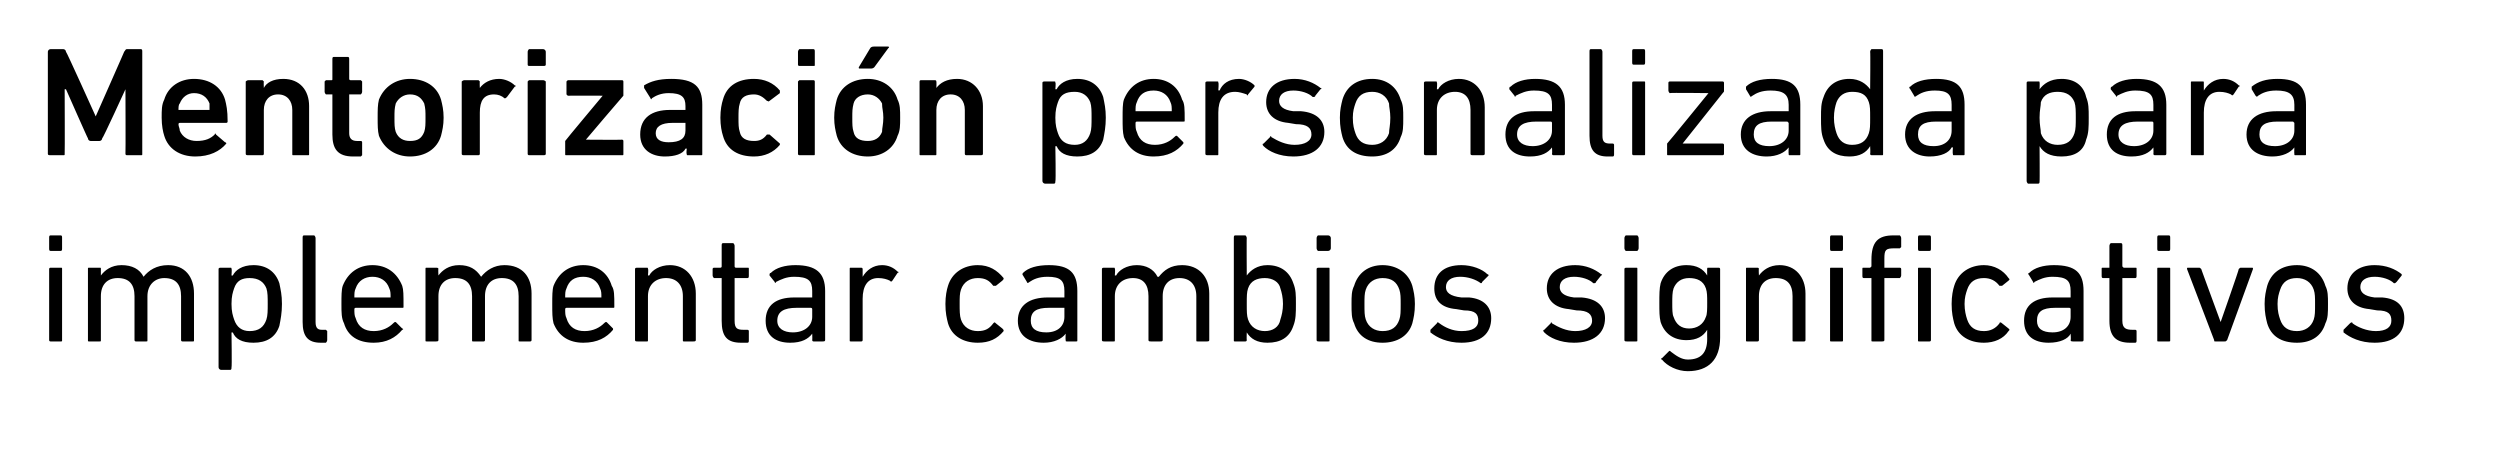
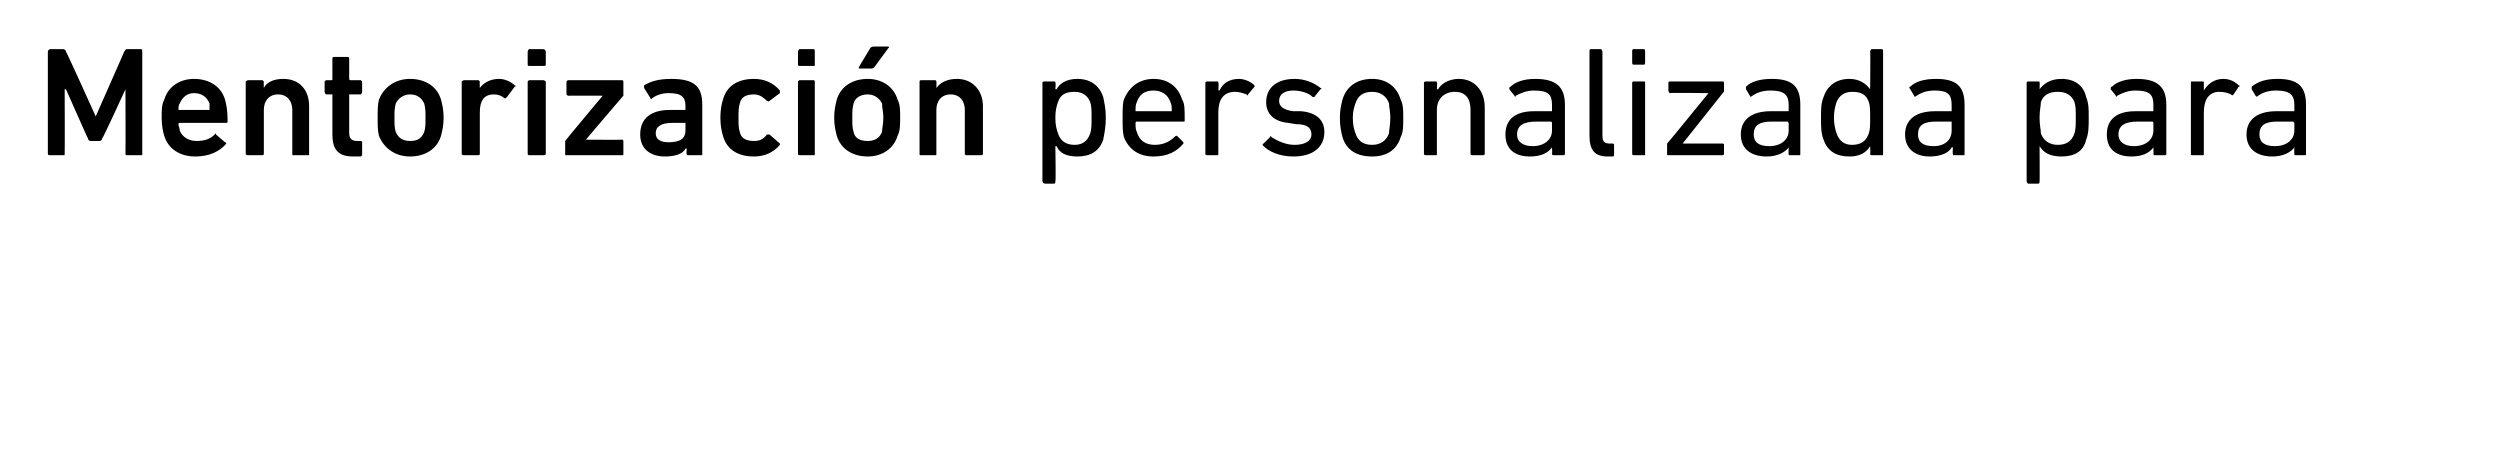
<svg xmlns="http://www.w3.org/2000/svg" version="1.1" width="193.3px" height="35px" viewBox="0 -3 193.3 35" style="top:-3px">
  <desc>Mentorizaci n personalizada para implementar cambios significativos</desc>
  <defs />
  <g id="Polygon80099">
-     <path d="M 3.9 16.4 C 3.8 16.4 3.8 16.3 3.8 16.2 C 3.8 16.2 3.8 15.4 3.8 15.4 C 3.8 15.3 3.8 15.2 3.9 15.2 C 3.9 15.2 4.7 15.2 4.7 15.2 C 4.8 15.2 4.8 15.3 4.8 15.4 C 4.8 15.4 4.8 16.2 4.8 16.2 C 4.8 16.3 4.8 16.4 4.7 16.4 C 4.7 16.4 3.9 16.4 3.9 16.4 Z M 3.9 23.4 C 3.9 23.4 3.8 23.4 3.8 23.3 C 3.8 23.3 3.8 17.8 3.8 17.8 C 3.8 17.7 3.9 17.7 3.9 17.7 C 3.9 17.7 4.7 17.7 4.7 17.7 C 4.8 17.7 4.8 17.7 4.8 17.8 C 4.8 17.8 4.8 23.3 4.8 23.3 C 4.8 23.4 4.8 23.4 4.7 23.4 C 4.7 23.4 3.9 23.4 3.9 23.4 Z M 14.1 23.4 C 14.1 23.4 14 23.4 14 23.3 C 14 23.3 14 19.9 14 19.9 C 14 19 13.6 18.5 12.7 18.5 C 12 18.5 11.4 19 11.4 19.9 C 11.4 19.9 11.4 23.3 11.4 23.3 C 11.4 23.4 11.4 23.4 11.3 23.4 C 11.3 23.4 10.5 23.4 10.5 23.4 C 10.5 23.4 10.4 23.4 10.4 23.3 C 10.4 23.3 10.4 19.9 10.4 19.9 C 10.4 19 10 18.5 9.1 18.5 C 8.3 18.5 7.8 19 7.8 19.9 C 7.8 19.9 7.8 23.3 7.8 23.3 C 7.8 23.4 7.8 23.4 7.7 23.4 C 7.7 23.4 6.9 23.4 6.9 23.4 C 6.8 23.4 6.8 23.4 6.8 23.3 C 6.8 23.3 6.8 17.8 6.8 17.8 C 6.8 17.7 6.8 17.7 6.9 17.7 C 6.9 17.7 7.7 17.7 7.7 17.7 C 7.8 17.7 7.8 17.7 7.8 17.8 C 7.8 17.77 7.8 18.3 7.8 18.3 C 7.8 18.3 7.81 18.3 7.8 18.3 C 8.1 17.9 8.6 17.5 9.4 17.5 C 10.2 17.5 10.8 17.8 11.1 18.4 C 11.1 18.4 11.1 18.4 11.1 18.4 C 11.5 17.9 12.1 17.5 13 17.5 C 14.3 17.5 15 18.4 15 19.7 C 15 19.7 15 23.3 15 23.3 C 15 23.4 15 23.4 14.9 23.4 C 14.9 23.4 14.1 23.4 14.1 23.4 Z M 17.1 25.6 C 17 25.6 16.9 25.5 16.9 25.4 C 16.9 25.4 16.9 17.8 16.9 17.8 C 16.9 17.7 17 17.7 17.1 17.7 C 17.1 17.7 17.8 17.7 17.8 17.7 C 17.9 17.7 17.9 17.7 17.9 17.8 C 17.94 17.77 17.9 18.3 17.9 18.3 C 17.9 18.3 17.95 18.31 18 18.3 C 18.2 17.9 18.7 17.5 19.6 17.5 C 20.6 17.5 21.3 18 21.6 18.9 C 21.7 19.4 21.8 19.8 21.8 20.5 C 21.8 21.2 21.7 21.7 21.6 22.2 C 21.3 23.1 20.6 23.5 19.6 23.5 C 18.7 23.5 18.2 23.2 18 22.7 C 17.95 22.73 17.9 22.7 17.9 22.7 C 17.9 22.7 17.94 25.44 17.9 25.4 C 17.9 25.5 17.9 25.6 17.8 25.6 C 17.8 25.6 17.1 25.6 17.1 25.6 Z M 20.6 21.7 C 20.7 21.4 20.7 21 20.7 20.5 C 20.7 20 20.7 19.6 20.6 19.3 C 20.4 18.8 20 18.5 19.3 18.5 C 18.7 18.5 18.3 18.7 18.1 19.3 C 18 19.6 17.9 19.9 17.9 20.5 C 17.9 21.1 18 21.4 18.1 21.7 C 18.3 22.3 18.7 22.6 19.3 22.6 C 20 22.6 20.4 22.3 20.6 21.7 Z M 24.8 23.5 C 23.8 23.5 23.4 23 23.4 21.9 C 23.4 21.9 23.4 15.4 23.4 15.4 C 23.4 15.3 23.4 15.2 23.5 15.2 C 23.5 15.2 24.3 15.2 24.3 15.2 C 24.3 15.2 24.4 15.3 24.4 15.4 C 24.4 15.4 24.4 21.9 24.4 21.9 C 24.4 22.4 24.6 22.5 24.9 22.5 C 24.9 22.5 25.2 22.5 25.2 22.5 C 25.2 22.5 25.3 22.6 25.3 22.6 C 25.3 22.6 25.3 23.3 25.3 23.3 C 25.3 23.4 25.2 23.5 25.2 23.5 C 25.2 23.5 24.8 23.5 24.8 23.5 Z M 26.6 22 C 26.4 21.6 26.4 21.2 26.4 20.5 C 26.4 19.9 26.4 19.4 26.5 19.1 C 26.9 18.1 27.7 17.5 28.8 17.5 C 29.9 17.5 30.7 18.1 31.1 19.1 C 31.2 19.4 31.2 19.8 31.2 20.7 C 31.2 20.8 31.2 20.8 31.1 20.8 C 31.1 20.8 27.5 20.8 27.5 20.8 C 27.4 20.8 27.4 20.9 27.4 20.9 C 27.4 21.2 27.4 21.4 27.5 21.6 C 27.7 22.3 28.2 22.6 28.9 22.6 C 29.6 22.6 30.1 22.3 30.4 22 C 30.5 21.9 30.5 21.9 30.6 21.9 C 30.6 21.9 31.1 22.4 31.1 22.4 C 31.2 22.4 31.2 22.5 31.1 22.5 C 30.6 23.1 29.9 23.5 28.9 23.5 C 27.7 23.5 26.9 23 26.6 22 Z M 30.1 20 C 30.2 20 30.2 20 30.2 20 C 30.2 19.7 30.2 19.5 30.1 19.3 C 29.9 18.7 29.4 18.4 28.8 18.4 C 28.2 18.4 27.7 18.7 27.5 19.3 C 27.4 19.5 27.4 19.7 27.4 20 C 27.4 20 27.4 20 27.5 20 C 27.5 20 30.1 20 30.1 20 Z M 40.2 23.4 C 40.1 23.4 40.1 23.4 40.1 23.3 C 40.1 23.3 40.1 19.9 40.1 19.9 C 40.1 19 39.7 18.5 38.8 18.5 C 38 18.5 37.5 19 37.5 19.9 C 37.5 19.9 37.5 23.3 37.5 23.3 C 37.5 23.4 37.4 23.4 37.4 23.4 C 37.4 23.4 36.6 23.4 36.6 23.4 C 36.5 23.4 36.5 23.4 36.5 23.3 C 36.5 23.3 36.5 19.9 36.5 19.9 C 36.5 19 36.1 18.5 35.2 18.5 C 34.4 18.5 33.9 19 33.9 19.9 C 33.9 19.9 33.9 23.3 33.9 23.3 C 33.9 23.4 33.8 23.4 33.7 23.4 C 33.7 23.4 33 23.4 33 23.4 C 32.9 23.4 32.9 23.4 32.9 23.3 C 32.9 23.3 32.9 17.8 32.9 17.8 C 32.9 17.7 32.9 17.7 33 17.7 C 33 17.7 33.7 17.7 33.7 17.7 C 33.8 17.7 33.9 17.7 33.9 17.8 C 33.87 17.77 33.9 18.3 33.9 18.3 C 33.9 18.3 33.88 18.3 33.9 18.3 C 34.2 17.9 34.7 17.5 35.5 17.5 C 36.3 17.5 36.8 17.8 37.2 18.4 C 37.2 18.4 37.2 18.4 37.2 18.4 C 37.6 17.9 38.2 17.5 39 17.5 C 40.4 17.5 41.1 18.4 41.1 19.7 C 41.1 19.7 41.1 23.3 41.1 23.3 C 41.1 23.4 41 23.4 41 23.4 C 41 23.4 40.2 23.4 40.2 23.4 Z M 42.8 22 C 42.7 21.6 42.7 21.2 42.7 20.5 C 42.7 19.9 42.7 19.4 42.8 19.1 C 43.2 18.1 44 17.5 45.1 17.5 C 46.2 17.5 47 18.1 47.3 19.1 C 47.5 19.4 47.5 19.8 47.5 20.7 C 47.5 20.8 47.5 20.8 47.4 20.8 C 47.4 20.8 43.8 20.8 43.8 20.8 C 43.7 20.8 43.7 20.9 43.7 20.9 C 43.7 21.2 43.7 21.4 43.8 21.6 C 44 22.3 44.5 22.6 45.2 22.6 C 45.9 22.6 46.4 22.3 46.7 22 C 46.8 21.9 46.8 21.9 46.9 21.9 C 46.9 21.9 47.4 22.4 47.4 22.4 C 47.4 22.4 47.4 22.5 47.4 22.5 C 46.9 23.1 46.2 23.5 45.1 23.5 C 44 23.5 43.2 23 42.8 22 Z M 46.4 20 C 46.5 20 46.5 20 46.5 20 C 46.5 19.7 46.5 19.5 46.4 19.3 C 46.2 18.7 45.7 18.4 45.1 18.4 C 44.4 18.4 44 18.7 43.8 19.3 C 43.7 19.5 43.7 19.7 43.7 20 C 43.7 20 43.7 20 43.8 20 C 43.8 20 46.4 20 46.4 20 Z M 52.9 23.4 C 52.8 23.4 52.8 23.4 52.8 23.3 C 52.8 23.3 52.8 19.9 52.8 19.9 C 52.8 19 52.3 18.5 51.5 18.5 C 50.7 18.5 50.1 19 50.1 19.9 C 50.1 19.9 50.1 23.3 50.1 23.3 C 50.1 23.4 50.1 23.4 50 23.4 C 50 23.4 49.3 23.4 49.3 23.4 C 49.2 23.4 49.1 23.4 49.1 23.3 C 49.1 23.3 49.1 17.8 49.1 17.8 C 49.1 17.7 49.2 17.7 49.3 17.7 C 49.3 17.7 50 17.7 50 17.7 C 50.1 17.7 50.1 17.7 50.1 17.8 C 50.15 17.77 50.1 18.3 50.1 18.3 C 50.1 18.3 50.16 18.3 50.2 18.3 C 50.4 17.9 51 17.5 51.8 17.5 C 53 17.5 53.8 18.4 53.8 19.7 C 53.8 19.7 53.8 23.3 53.8 23.3 C 53.8 23.4 53.7 23.4 53.6 23.4 C 53.6 23.4 52.9 23.4 52.9 23.4 Z M 57.3 23.5 C 56.2 23.5 55.8 23 55.8 21.8 C 55.8 21.8 55.8 18.5 55.8 18.5 C 55.8 18.5 55.8 18.5 55.7 18.5 C 55.7 18.5 55.2 18.5 55.2 18.5 C 55.2 18.5 55.1 18.4 55.1 18.3 C 55.1 18.3 55.1 17.8 55.1 17.8 C 55.1 17.7 55.2 17.7 55.2 17.7 C 55.2 17.7 55.7 17.7 55.7 17.7 C 55.8 17.7 55.8 17.6 55.8 17.6 C 55.8 17.6 55.8 16 55.8 16 C 55.8 15.9 55.8 15.8 55.9 15.8 C 55.9 15.8 56.7 15.8 56.7 15.8 C 56.7 15.8 56.8 15.9 56.8 16 C 56.8 16 56.8 17.6 56.8 17.6 C 56.8 17.6 56.8 17.7 56.9 17.7 C 56.9 17.7 57.8 17.7 57.8 17.7 C 57.9 17.7 57.9 17.7 57.9 17.8 C 57.9 17.8 57.9 18.3 57.9 18.3 C 57.9 18.4 57.9 18.5 57.8 18.5 C 57.8 18.5 56.9 18.5 56.9 18.5 C 56.8 18.5 56.8 18.5 56.8 18.5 C 56.8 18.5 56.8 21.8 56.8 21.8 C 56.8 22.4 57 22.5 57.5 22.5 C 57.5 22.5 57.8 22.5 57.8 22.5 C 57.9 22.5 57.9 22.6 57.9 22.6 C 57.9 22.6 57.9 23.3 57.9 23.3 C 57.9 23.4 57.9 23.5 57.8 23.5 C 57.8 23.5 57.3 23.5 57.3 23.5 Z M 62.9 23.4 C 62.9 23.4 62.8 23.4 62.8 23.3 C 62.82 23.28 62.8 22.8 62.8 22.8 C 62.8 22.8 62.81 22.78 62.8 22.8 C 62.5 23.2 62 23.5 61.1 23.5 C 60 23.5 59.2 23 59.2 21.8 C 59.2 20.6 60 20 61.4 20 C 61.4 20 62.7 20 62.7 20 C 62.8 20 62.8 20 62.8 20 C 62.8 20 62.8 19.5 62.8 19.5 C 62.8 18.7 62.5 18.4 61.4 18.4 C 60.8 18.4 60.4 18.6 60 18.8 C 60 18.9 59.9 18.9 59.9 18.8 C 59.9 18.8 59.5 18.3 59.5 18.3 C 59.5 18.2 59.5 18.1 59.6 18.1 C 60 17.7 60.7 17.5 61.5 17.5 C 63.1 17.5 63.8 18.1 63.8 19.5 C 63.8 19.5 63.8 23.3 63.8 23.3 C 63.8 23.4 63.7 23.4 63.6 23.4 C 63.6 23.4 62.9 23.4 62.9 23.4 Z M 62.8 21.5 C 62.8 21.5 62.8 20.9 62.8 20.9 C 62.8 20.9 62.8 20.8 62.7 20.8 C 62.7 20.8 61.6 20.8 61.6 20.8 C 60.6 20.8 60.1 21.1 60.1 21.8 C 60.1 22.4 60.6 22.7 61.3 22.7 C 62.2 22.7 62.8 22.2 62.8 21.5 Z M 65.8 23.4 C 65.7 23.4 65.7 23.4 65.7 23.3 C 65.7 23.3 65.7 17.8 65.7 17.8 C 65.7 17.7 65.7 17.7 65.8 17.7 C 65.8 17.7 66.6 17.7 66.6 17.7 C 66.6 17.7 66.7 17.7 66.7 17.8 C 66.7 17.77 66.7 18.4 66.7 18.4 C 66.7 18.4 66.71 18.36 66.7 18.4 C 67 17.9 67.5 17.5 68.2 17.5 C 68.7 17.5 69.1 17.7 69.4 18 C 69.5 18 69.5 18.1 69.4 18.1 C 69.4 18.1 69 18.7 69 18.7 C 68.9 18.8 68.9 18.8 68.8 18.7 C 68.6 18.6 68.3 18.5 67.9 18.5 C 67.1 18.5 66.7 19.1 66.7 20.1 C 66.7 20.1 66.7 23.3 66.7 23.3 C 66.7 23.4 66.6 23.4 66.6 23.4 C 66.6 23.4 65.8 23.4 65.8 23.4 Z M 73.3 19.1 C 73.6 18.1 74.5 17.5 75.6 17.5 C 76.5 17.5 77.1 17.9 77.6 18.5 C 77.6 18.6 77.6 18.6 77.5 18.7 C 77.5 18.7 77 19.1 77 19.1 C 76.9 19.1 76.9 19.1 76.8 19.1 C 76.5 18.7 76.2 18.5 75.6 18.5 C 75 18.5 74.5 18.8 74.3 19.4 C 74.2 19.7 74.2 20 74.2 20.5 C 74.2 21 74.2 21.4 74.3 21.7 C 74.5 22.3 75 22.6 75.6 22.6 C 76.2 22.6 76.5 22.4 76.8 22 C 76.9 21.9 76.9 21.9 77 22 C 77 22 77.5 22.4 77.5 22.4 C 77.6 22.5 77.6 22.5 77.6 22.6 C 77.1 23.2 76.5 23.5 75.6 23.5 C 74.5 23.5 73.6 23 73.3 22 C 73.2 21.6 73.1 21.2 73.1 20.5 C 73.1 19.9 73.2 19.4 73.3 19.1 Z M 82.5 23.4 C 82.4 23.4 82.4 23.4 82.4 23.3 C 82.37 23.28 82.4 22.8 82.4 22.8 C 82.4 22.8 82.36 22.78 82.4 22.8 C 82.1 23.2 81.5 23.5 80.7 23.5 C 79.6 23.5 78.7 23 78.7 21.8 C 78.7 20.6 79.6 20 81 20 C 81 20 82.3 20 82.3 20 C 82.3 20 82.3 20 82.3 20 C 82.3 20 82.3 19.5 82.3 19.5 C 82.3 18.7 82 18.4 81 18.4 C 80.3 18.4 79.9 18.6 79.6 18.8 C 79.5 18.9 79.4 18.9 79.4 18.8 C 79.4 18.8 79.1 18.3 79.1 18.3 C 79 18.2 79.1 18.1 79.1 18.1 C 79.5 17.7 80.2 17.5 81.1 17.5 C 82.7 17.5 83.3 18.1 83.3 19.5 C 83.3 19.5 83.3 23.3 83.3 23.3 C 83.3 23.4 83.3 23.4 83.2 23.4 C 83.2 23.4 82.5 23.4 82.5 23.4 Z M 82.3 21.5 C 82.3 21.5 82.3 20.9 82.3 20.9 C 82.3 20.9 82.3 20.8 82.3 20.8 C 82.3 20.8 81.1 20.8 81.1 20.8 C 80.1 20.8 79.7 21.1 79.7 21.8 C 79.7 22.4 80.1 22.7 80.9 22.7 C 81.8 22.7 82.3 22.2 82.3 21.5 Z M 92.6 23.4 C 92.5 23.4 92.5 23.4 92.5 23.3 C 92.5 23.3 92.5 19.9 92.5 19.9 C 92.5 19 92 18.5 91.2 18.5 C 90.4 18.5 89.9 19 89.9 19.9 C 89.9 19.9 89.9 23.3 89.9 23.3 C 89.9 23.4 89.8 23.4 89.7 23.4 C 89.7 23.4 89 23.4 89 23.4 C 88.9 23.4 88.8 23.4 88.8 23.3 C 88.8 23.3 88.8 19.9 88.8 19.9 C 88.8 19 88.4 18.5 87.6 18.5 C 86.8 18.5 86.2 19 86.2 19.9 C 86.2 19.9 86.2 23.3 86.2 23.3 C 86.2 23.4 86.2 23.4 86.1 23.4 C 86.1 23.4 85.4 23.4 85.4 23.4 C 85.3 23.4 85.2 23.4 85.2 23.3 C 85.2 23.3 85.2 17.8 85.2 17.8 C 85.2 17.7 85.3 17.7 85.4 17.7 C 85.4 17.7 86.1 17.7 86.1 17.7 C 86.2 17.7 86.2 17.7 86.2 17.8 C 86.24 17.77 86.2 18.3 86.2 18.3 C 86.2 18.3 86.26 18.3 86.3 18.3 C 86.5 17.9 87.1 17.5 87.9 17.5 C 88.6 17.5 89.2 17.8 89.5 18.4 C 89.5 18.4 89.6 18.4 89.6 18.4 C 90 17.9 90.5 17.5 91.4 17.5 C 92.7 17.5 93.5 18.4 93.5 19.7 C 93.5 19.7 93.5 23.3 93.5 23.3 C 93.5 23.4 93.4 23.4 93.3 23.4 C 93.3 23.4 92.6 23.4 92.6 23.4 Z M 95.5 23.4 C 95.4 23.4 95.4 23.4 95.4 23.3 C 95.4 23.3 95.4 15.4 95.4 15.4 C 95.4 15.3 95.4 15.2 95.5 15.2 C 95.5 15.2 96.3 15.2 96.3 15.2 C 96.3 15.2 96.4 15.3 96.4 15.4 C 96.38 15.36 96.4 18.3 96.4 18.3 C 96.4 18.3 96.4 18.31 96.4 18.3 C 96.7 17.9 97.2 17.5 98 17.5 C 99 17.5 99.7 18 100 18.9 C 100.2 19.4 100.2 19.8 100.2 20.5 C 100.2 21.2 100.2 21.7 100 22.2 C 99.7 23.1 99 23.5 98 23.5 C 97.2 23.5 96.7 23.2 96.4 22.7 C 96.4 22.73 96.4 22.7 96.4 22.7 C 96.4 22.7 96.38 23.28 96.4 23.3 C 96.4 23.4 96.3 23.4 96.3 23.4 C 96.3 23.4 95.5 23.4 95.5 23.4 Z M 99 21.7 C 99.1 21.4 99.2 21 99.2 20.5 C 99.2 20 99.1 19.6 99 19.3 C 98.9 18.8 98.4 18.5 97.8 18.5 C 97.2 18.5 96.7 18.7 96.5 19.3 C 96.4 19.6 96.4 19.9 96.4 20.5 C 96.4 21.1 96.4 21.4 96.5 21.7 C 96.7 22.3 97.2 22.6 97.8 22.6 C 98.4 22.6 98.9 22.3 99 21.7 Z M 101.9 16.4 C 101.9 16.4 101.8 16.3 101.8 16.2 C 101.8 16.2 101.8 15.4 101.8 15.4 C 101.8 15.3 101.9 15.2 101.9 15.2 C 101.9 15.2 102.7 15.2 102.7 15.2 C 102.8 15.2 102.9 15.3 102.9 15.4 C 102.9 15.4 102.9 16.2 102.9 16.2 C 102.9 16.3 102.8 16.4 102.7 16.4 C 102.7 16.4 101.9 16.4 101.9 16.4 Z M 102 23.4 C 101.9 23.4 101.8 23.4 101.8 23.3 C 101.8 23.3 101.8 17.8 101.8 17.8 C 101.8 17.7 101.9 17.7 102 17.7 C 102 17.7 102.7 17.7 102.7 17.7 C 102.8 17.7 102.8 17.7 102.8 17.8 C 102.8 17.8 102.8 23.3 102.8 23.3 C 102.8 23.4 102.8 23.4 102.7 23.4 C 102.7 23.4 102 23.4 102 23.4 Z M 104.7 22 C 104.5 21.6 104.5 21.2 104.5 20.5 C 104.5 19.9 104.5 19.5 104.7 19.1 C 105 18.1 105.8 17.5 106.9 17.5 C 108 17.5 108.9 18.1 109.2 19.1 C 109.3 19.5 109.4 19.9 109.4 20.5 C 109.4 21.2 109.3 21.6 109.2 22 C 108.9 23 108 23.5 106.9 23.5 C 105.8 23.5 105 23 104.7 22 Z M 108.2 21.7 C 108.3 21.4 108.3 21.1 108.3 20.5 C 108.3 20 108.3 19.7 108.2 19.4 C 108 18.8 107.6 18.5 106.9 18.5 C 106.3 18.5 105.8 18.8 105.6 19.4 C 105.5 19.7 105.5 20 105.5 20.5 C 105.5 21.1 105.5 21.4 105.6 21.7 C 105.8 22.3 106.3 22.6 106.9 22.6 C 107.6 22.6 108 22.3 108.2 21.7 Z M 110.6 22.7 C 110.6 22.6 110.6 22.5 110.6 22.5 C 110.6 22.5 111.1 22 111.1 22 C 111.1 21.9 111.2 21.9 111.3 22 C 111.7 22.3 112.3 22.6 113 22.6 C 113.9 22.6 114.3 22.3 114.3 21.8 C 114.3 21.3 114.1 21 113.2 21 C 113.2 21 112.6 20.9 112.6 20.9 C 111.4 20.8 110.9 20.2 110.9 19.3 C 110.9 18.2 111.6 17.5 113 17.5 C 113.8 17.5 114.6 17.8 115 18.2 C 115.1 18.2 115.1 18.3 115.1 18.3 C 115.1 18.3 114.6 18.8 114.6 18.8 C 114.6 18.9 114.5 18.9 114.5 18.9 C 114.1 18.6 113.5 18.4 112.9 18.4 C 112.2 18.4 111.8 18.7 111.8 19.2 C 111.8 19.6 112.1 19.9 113 20 C 113 20 113.6 20 113.6 20 C 114.7 20.1 115.3 20.7 115.3 21.6 C 115.3 22.8 114.5 23.5 113 23.5 C 111.9 23.5 111.1 23.1 110.6 22.7 Z M 119.4 22.7 C 119.3 22.6 119.3 22.5 119.4 22.5 C 119.4 22.5 119.9 22 119.9 22 C 119.9 21.9 120 21.9 120 22 C 120.5 22.3 121.1 22.6 121.8 22.6 C 122.6 22.6 123.1 22.3 123.1 21.8 C 123.1 21.3 122.8 21 121.9 21 C 121.9 21 121.3 20.9 121.3 20.9 C 120.2 20.8 119.6 20.2 119.6 19.3 C 119.6 18.2 120.4 17.5 121.8 17.5 C 122.6 17.5 123.3 17.8 123.8 18.2 C 123.9 18.2 123.9 18.3 123.8 18.3 C 123.8 18.3 123.4 18.8 123.4 18.8 C 123.4 18.9 123.3 18.9 123.2 18.9 C 122.9 18.6 122.3 18.4 121.7 18.4 C 121 18.4 120.6 18.7 120.6 19.2 C 120.6 19.6 120.9 19.9 121.7 20 C 121.7 20 122.3 20 122.3 20 C 123.5 20.1 124.1 20.7 124.1 21.6 C 124.1 22.8 123.2 23.5 121.7 23.5 C 120.6 23.5 119.8 23.1 119.4 22.7 Z M 125.7 16.4 C 125.7 16.4 125.6 16.3 125.6 16.2 C 125.6 16.2 125.6 15.4 125.6 15.4 C 125.6 15.3 125.7 15.2 125.7 15.2 C 125.7 15.2 126.6 15.2 126.6 15.2 C 126.6 15.2 126.7 15.3 126.7 15.4 C 126.7 15.4 126.7 16.2 126.7 16.2 C 126.7 16.3 126.6 16.4 126.6 16.4 C 126.6 16.4 125.7 16.4 125.7 16.4 Z M 125.8 23.4 C 125.7 23.4 125.6 23.4 125.6 23.3 C 125.6 23.3 125.6 17.8 125.6 17.8 C 125.6 17.7 125.7 17.7 125.8 17.7 C 125.8 17.7 126.5 17.7 126.5 17.7 C 126.6 17.7 126.6 17.7 126.6 17.8 C 126.6 17.8 126.6 23.3 126.6 23.3 C 126.6 23.4 126.6 23.4 126.5 23.4 C 126.5 23.4 125.8 23.4 125.8 23.4 Z M 128.5 24.8 C 128.4 24.8 128.4 24.7 128.5 24.7 C 128.5 24.7 129 24.2 129 24.2 C 129.1 24.1 129.1 24.1 129.2 24.2 C 129.6 24.5 130 24.8 130.5 24.8 C 131.5 24.8 132 24.3 132 23.2 C 131.99 23.21 132 22.5 132 22.5 C 132 22.5 131.98 22.54 132 22.5 C 131.7 23 131.2 23.3 130.4 23.3 C 129.4 23.3 128.7 22.8 128.4 21.9 C 128.3 21.5 128.3 21.1 128.3 20.4 C 128.3 19.8 128.3 19.3 128.4 18.9 C 128.7 18 129.4 17.5 130.4 17.5 C 131.2 17.5 131.7 17.8 132 18.3 C 131.98 18.31 132 18.3 132 18.3 C 132 18.3 131.99 17.77 132 17.8 C 132 17.7 132 17.7 132.1 17.7 C 132.1 17.7 132.9 17.7 132.9 17.7 C 132.9 17.7 133 17.7 133 17.8 C 133 17.8 133 23.1 133 23.1 C 133 24.8 132.1 25.7 130.5 25.7 C 129.7 25.7 128.9 25.3 128.5 24.8 Z M 131.9 21.5 C 132 21.3 132 20.9 132 20.4 C 132 19.9 132 19.6 131.9 19.3 C 131.7 18.7 131.2 18.5 130.6 18.5 C 130 18.5 129.6 18.8 129.4 19.3 C 129.3 19.6 129.3 20 129.3 20.4 C 129.3 20.9 129.3 21.3 129.4 21.5 C 129.6 22.1 130 22.4 130.6 22.4 C 131.2 22.4 131.7 22.1 131.9 21.5 Z M 138.7 23.4 C 138.6 23.4 138.6 23.4 138.6 23.3 C 138.6 23.3 138.6 19.9 138.6 19.9 C 138.6 19 138.2 18.5 137.3 18.5 C 136.5 18.5 136 19 136 19.9 C 136 19.9 136 23.3 136 23.3 C 136 23.4 135.9 23.4 135.9 23.4 C 135.9 23.4 135.1 23.4 135.1 23.4 C 135 23.4 135 23.4 135 23.3 C 135 23.3 135 17.8 135 17.8 C 135 17.7 135 17.7 135.1 17.7 C 135.1 17.7 135.9 17.7 135.9 17.7 C 135.9 17.7 136 17.7 136 17.8 C 135.97 17.77 136 18.3 136 18.3 C 136 18.3 135.98 18.3 136 18.3 C 136.3 17.9 136.8 17.5 137.6 17.5 C 138.8 17.5 139.6 18.4 139.6 19.7 C 139.6 19.7 139.6 23.3 139.6 23.3 C 139.6 23.4 139.5 23.4 139.5 23.4 C 139.5 23.4 138.7 23.4 138.7 23.4 Z M 141.6 16.4 C 141.5 16.4 141.5 16.3 141.5 16.2 C 141.5 16.2 141.5 15.4 141.5 15.4 C 141.5 15.3 141.5 15.2 141.6 15.2 C 141.6 15.2 142.4 15.2 142.4 15.2 C 142.5 15.2 142.5 15.3 142.5 15.4 C 142.5 15.4 142.5 16.2 142.5 16.2 C 142.5 16.3 142.5 16.4 142.4 16.4 C 142.4 16.4 141.6 16.4 141.6 16.4 Z M 141.6 23.4 C 141.5 23.4 141.5 23.4 141.5 23.3 C 141.5 23.3 141.5 17.8 141.5 17.8 C 141.5 17.7 141.5 17.7 141.6 17.7 C 141.6 17.7 142.4 17.7 142.4 17.7 C 142.5 17.7 142.5 17.7 142.5 17.8 C 142.5 17.8 142.5 23.3 142.5 23.3 C 142.5 23.4 142.5 23.4 142.4 23.4 C 142.4 23.4 141.6 23.4 141.6 23.4 Z M 144.8 23.4 C 144.7 23.4 144.7 23.4 144.7 23.3 C 144.7 23.3 144.7 18.5 144.7 18.5 C 144.7 18.5 144.6 18.5 144.6 18.5 C 144.6 18.5 144.1 18.5 144.1 18.5 C 144 18.5 144 18.4 144 18.3 C 144 18.3 144 17.8 144 17.8 C 144 17.7 144 17.7 144.1 17.7 C 144.1 17.7 144.6 17.7 144.6 17.7 C 144.6 17.7 144.7 17.6 144.7 17.6 C 144.7 17.6 144.7 17.1 144.7 17.1 C 144.7 15.7 145.2 15.2 146.4 15.2 C 146.4 15.2 146.9 15.2 146.9 15.2 C 146.9 15.2 147 15.3 147 15.4 C 147 15.4 147 16.1 147 16.1 C 147 16.1 146.9 16.2 146.9 16.2 C 146.9 16.2 146.5 16.2 146.5 16.2 C 145.8 16.2 145.7 16.3 145.7 17 C 145.7 17 145.7 17.6 145.7 17.6 C 145.7 17.6 145.7 17.7 145.7 17.7 C 145.7 17.7 146.9 17.7 146.9 17.7 C 146.9 17.7 147 17.7 147 17.8 C 147 17.8 147 18.3 147 18.3 C 147 18.4 146.9 18.5 146.9 18.5 C 146.9 18.5 145.7 18.5 145.7 18.5 C 145.7 18.5 145.7 18.5 145.7 18.5 C 145.7 18.5 145.7 23.3 145.7 23.3 C 145.7 23.4 145.6 23.4 145.5 23.4 C 145.5 23.4 144.8 23.4 144.8 23.4 Z M 148.4 16.4 C 148.3 16.4 148.3 16.3 148.3 16.2 C 148.3 16.2 148.3 15.4 148.3 15.4 C 148.3 15.3 148.3 15.2 148.4 15.2 C 148.4 15.2 149.2 15.2 149.2 15.2 C 149.3 15.2 149.3 15.3 149.3 15.4 C 149.3 15.4 149.3 16.2 149.3 16.2 C 149.3 16.3 149.3 16.4 149.2 16.4 C 149.2 16.4 148.4 16.4 148.4 16.4 Z M 148.4 23.4 C 148.3 23.4 148.3 23.4 148.3 23.3 C 148.3 23.3 148.3 17.8 148.3 17.8 C 148.3 17.7 148.3 17.7 148.4 17.7 C 148.4 17.7 149.2 17.7 149.2 17.7 C 149.2 17.7 149.3 17.7 149.3 17.8 C 149.3 17.8 149.3 23.3 149.3 23.3 C 149.3 23.4 149.2 23.4 149.2 23.4 C 149.2 23.4 148.4 23.4 148.4 23.4 Z M 151.1 19.1 C 151.4 18.1 152.3 17.5 153.4 17.5 C 154.2 17.5 154.9 17.9 155.3 18.5 C 155.4 18.6 155.4 18.6 155.3 18.7 C 155.3 18.7 154.8 19.1 154.8 19.1 C 154.7 19.1 154.6 19.1 154.6 19.1 C 154.3 18.7 153.9 18.5 153.4 18.5 C 152.7 18.5 152.3 18.8 152.1 19.4 C 152 19.7 151.9 20 151.9 20.5 C 151.9 21 152 21.4 152.1 21.7 C 152.3 22.3 152.7 22.6 153.4 22.6 C 153.9 22.6 154.3 22.4 154.6 22 C 154.6 21.9 154.7 21.9 154.8 22 C 154.8 22 155.3 22.4 155.3 22.4 C 155.4 22.5 155.4 22.5 155.3 22.6 C 154.9 23.2 154.2 23.5 153.4 23.5 C 152.3 23.5 151.4 23 151.1 22 C 151 21.6 150.9 21.2 150.9 20.5 C 150.9 19.9 151 19.4 151.1 19.1 Z M 160.3 23.4 C 160.2 23.4 160.1 23.4 160.1 23.3 C 160.14 23.28 160.1 22.8 160.1 22.8 C 160.1 22.8 160.13 22.78 160.1 22.8 C 159.9 23.2 159.3 23.5 158.4 23.5 C 157.3 23.5 156.5 23 156.5 21.8 C 156.5 20.6 157.3 20 158.7 20 C 158.7 20 160 20 160 20 C 160.1 20 160.1 20 160.1 20 C 160.1 20 160.1 19.5 160.1 19.5 C 160.1 18.7 159.8 18.4 158.7 18.4 C 158.1 18.4 157.7 18.6 157.3 18.8 C 157.3 18.9 157.2 18.9 157.2 18.8 C 157.2 18.8 156.9 18.3 156.9 18.3 C 156.8 18.2 156.8 18.1 156.9 18.1 C 157.3 17.7 158 17.5 158.8 17.5 C 160.5 17.5 161.1 18.1 161.1 19.5 C 161.1 19.5 161.1 23.3 161.1 23.3 C 161.1 23.4 161 23.4 161 23.4 C 161 23.4 160.3 23.4 160.3 23.4 Z M 160.1 21.5 C 160.1 21.5 160.1 20.9 160.1 20.9 C 160.1 20.9 160.1 20.8 160 20.8 C 160 20.8 158.9 20.8 158.9 20.8 C 157.9 20.8 157.5 21.1 157.5 21.8 C 157.5 22.4 157.9 22.7 158.7 22.7 C 159.6 22.7 160.1 22.2 160.1 21.5 Z M 164.7 23.5 C 163.6 23.5 163.1 23 163.1 21.8 C 163.1 21.8 163.1 18.5 163.1 18.5 C 163.1 18.5 163.1 18.5 163.1 18.5 C 163.1 18.5 162.6 18.5 162.6 18.5 C 162.5 18.5 162.5 18.4 162.5 18.3 C 162.5 18.3 162.5 17.8 162.5 17.8 C 162.5 17.7 162.5 17.7 162.6 17.7 C 162.6 17.7 163.1 17.7 163.1 17.7 C 163.1 17.7 163.1 17.6 163.1 17.6 C 163.1 17.6 163.1 16 163.1 16 C 163.1 15.9 163.2 15.8 163.2 15.8 C 163.2 15.8 164 15.8 164 15.8 C 164.1 15.8 164.1 15.9 164.1 16 C 164.1 16 164.1 17.6 164.1 17.6 C 164.1 17.6 164.2 17.7 164.2 17.7 C 164.2 17.7 165.1 17.7 165.1 17.7 C 165.2 17.7 165.2 17.7 165.2 17.8 C 165.2 17.8 165.2 18.3 165.2 18.3 C 165.2 18.4 165.2 18.5 165.1 18.5 C 165.1 18.5 164.2 18.5 164.2 18.5 C 164.2 18.5 164.1 18.5 164.1 18.5 C 164.1 18.5 164.1 21.8 164.1 21.8 C 164.1 22.4 164.4 22.5 164.9 22.5 C 164.9 22.5 165.1 22.5 165.1 22.5 C 165.2 22.5 165.2 22.6 165.2 22.6 C 165.2 22.6 165.2 23.3 165.2 23.3 C 165.2 23.4 165.2 23.5 165.1 23.5 C 165.1 23.5 164.7 23.5 164.7 23.5 Z M 166.9 16.4 C 166.8 16.4 166.8 16.3 166.8 16.2 C 166.8 16.2 166.8 15.4 166.8 15.4 C 166.8 15.3 166.8 15.2 166.9 15.2 C 166.9 15.2 167.7 15.2 167.7 15.2 C 167.8 15.2 167.8 15.3 167.8 15.4 C 167.8 15.4 167.8 16.2 167.8 16.2 C 167.8 16.3 167.8 16.4 167.7 16.4 C 167.7 16.4 166.9 16.4 166.9 16.4 Z M 166.9 23.4 C 166.8 23.4 166.8 23.4 166.8 23.3 C 166.8 23.3 166.8 17.8 166.8 17.8 C 166.8 17.7 166.8 17.7 166.9 17.7 C 166.9 17.7 167.7 17.7 167.7 17.7 C 167.8 17.7 167.8 17.7 167.8 17.8 C 167.8 17.8 167.8 23.3 167.8 23.3 C 167.8 23.4 167.8 23.4 167.7 23.4 C 167.7 23.4 166.9 23.4 166.9 23.4 Z M 171.3 23.4 C 171.2 23.4 171.2 23.4 171.2 23.3 C 171.2 23.3 169.1 17.8 169.1 17.8 C 169.1 17.7 169.1 17.7 169.2 17.7 C 169.2 17.7 170 17.7 170 17.7 C 170.1 17.7 170.1 17.7 170.2 17.8 C 170.18 17.77 171.7 21.9 171.7 21.9 L 171.7 21.9 C 171.7 21.9 173.15 17.77 173.1 17.8 C 173.2 17.7 173.2 17.7 173.3 17.7 C 173.3 17.7 174.1 17.7 174.1 17.7 C 174.2 17.7 174.2 17.7 174.2 17.8 C 174.2 17.8 172.2 23.3 172.2 23.3 C 172.1 23.4 172.1 23.4 172 23.4 C 172 23.4 171.3 23.4 171.3 23.4 Z M 175.3 22 C 175.2 21.6 175.1 21.2 175.1 20.5 C 175.1 19.9 175.2 19.5 175.3 19.1 C 175.6 18.1 176.4 17.5 177.6 17.5 C 178.7 17.5 179.5 18.1 179.8 19.1 C 180 19.5 180 19.9 180 20.5 C 180 21.2 180 21.6 179.8 22 C 179.5 23 178.7 23.5 177.6 23.5 C 176.4 23.5 175.6 23 175.3 22 Z M 178.9 21.7 C 179 21.4 179 21.1 179 20.5 C 179 20 179 19.7 178.9 19.4 C 178.7 18.8 178.2 18.5 177.6 18.5 C 176.9 18.5 176.5 18.8 176.3 19.4 C 176.2 19.7 176.1 20 176.1 20.5 C 176.1 21.1 176.2 21.4 176.3 21.7 C 176.5 22.3 176.9 22.6 177.6 22.6 C 178.2 22.6 178.7 22.3 178.9 21.7 Z M 181.2 22.7 C 181.2 22.6 181.2 22.5 181.2 22.5 C 181.2 22.5 181.7 22 181.7 22 C 181.8 21.9 181.9 21.9 181.9 22 C 182.3 22.3 183 22.6 183.7 22.6 C 184.5 22.6 184.9 22.3 184.9 21.8 C 184.9 21.3 184.7 21 183.8 21 C 183.8 21 183.2 20.9 183.2 20.9 C 182.1 20.8 181.5 20.2 181.5 19.3 C 181.5 18.2 182.3 17.5 183.6 17.5 C 184.5 17.5 185.2 17.8 185.7 18.2 C 185.7 18.2 185.7 18.3 185.7 18.3 C 185.7 18.3 185.3 18.8 185.3 18.8 C 185.2 18.9 185.2 18.9 185.1 18.9 C 184.8 18.6 184.2 18.4 183.6 18.4 C 182.9 18.4 182.5 18.7 182.5 19.2 C 182.5 19.6 182.8 19.9 183.6 20 C 183.6 20 184.2 20 184.2 20 C 185.4 20.1 185.9 20.7 185.9 21.6 C 185.9 22.8 185.1 23.5 183.6 23.5 C 182.5 23.5 181.7 23.1 181.2 22.7 Z " stroke="none" fill="#000" />
-   </g>
+     </g>
  <g id="Polygon80098">
    <path d="M 3.7 1 C 3.7 0.9 3.8 0.8 3.9 0.8 C 3.9 0.8 4.9 0.8 4.9 0.8 C 5 0.8 5.1 0.9 5.1 1 C 5.13 0.96 7.4 6 7.4 6 L 7.4 6 C 7.4 6 9.63 0.96 9.6 1 C 9.7 0.9 9.7 0.8 9.8 0.8 C 9.8 0.8 10.9 0.8 10.9 0.8 C 11 0.8 11 0.9 11 1 C 11 1 11 8.9 11 8.9 C 11 9 11 9 10.9 9 C 10.9 9 9.8 9 9.8 9 C 9.8 9 9.7 9 9.7 8.9 C 9.72 8.88 9.7 3.9 9.7 3.9 L 9.7 3.9 C 9.7 3.9 7.95 7.73 7.9 7.7 C 7.9 7.8 7.8 7.9 7.7 7.9 C 7.7 7.9 7 7.9 7 7.9 C 6.9 7.9 6.8 7.8 6.8 7.7 C 6.79 7.73 5.1 3.9 5.1 3.9 L 5 3.9 C 5 3.9 5.02 8.88 5 8.9 C 5 9 5 9 4.9 9 C 4.9 9 3.9 9 3.9 9 C 3.8 9 3.7 9 3.7 8.9 C 3.7 8.9 3.7 1 3.7 1 Z M 12.7 7.5 C 12.6 7.2 12.5 6.7 12.5 6.1 C 12.5 5.5 12.5 5.1 12.7 4.7 C 13 3.7 13.9 3.1 15 3.1 C 16.2 3.1 17.1 3.7 17.4 4.7 C 17.5 5.1 17.6 5.5 17.6 6.4 C 17.6 6.5 17.5 6.5 17.5 6.5 C 17.5 6.5 13.9 6.5 13.9 6.5 C 13.8 6.5 13.8 6.6 13.8 6.6 C 13.8 6.8 13.9 6.9 13.9 7.1 C 14.1 7.6 14.6 7.9 15.2 7.9 C 15.9 7.9 16.3 7.7 16.6 7.4 C 16.6 7.3 16.7 7.3 16.7 7.4 C 16.7 7.4 17.4 8 17.4 8 C 17.5 8 17.5 8.1 17.5 8.1 C 17 8.7 16.2 9.1 15.1 9.1 C 13.9 9.1 13 8.5 12.7 7.5 Z M 16.2 5 C 16 4.5 15.6 4.2 15 4.2 C 14.5 4.2 14.1 4.5 13.9 5 C 13.8 5.1 13.8 5.3 13.8 5.5 C 13.8 5.5 13.8 5.5 13.9 5.5 C 13.9 5.5 16.2 5.5 16.2 5.5 C 16.2 5.5 16.2 5.5 16.2 5.5 C 16.2 5.3 16.2 5.1 16.2 5 Z M 22.7 9 C 22.6 9 22.6 9 22.6 8.9 C 22.6 8.9 22.6 5.5 22.6 5.5 C 22.6 4.8 22.2 4.3 21.5 4.3 C 20.8 4.3 20.4 4.8 20.4 5.5 C 20.4 5.5 20.4 8.9 20.4 8.9 C 20.4 9 20.3 9 20.3 9 C 20.3 9 19.2 9 19.2 9 C 19.1 9 19 9 19 8.9 C 19 8.9 19 3.3 19 3.3 C 19 3.3 19.1 3.2 19.2 3.2 C 19.2 3.2 20.3 3.2 20.3 3.2 C 20.3 3.2 20.4 3.3 20.4 3.3 C 20.38 3.34 20.4 3.8 20.4 3.8 C 20.4 3.8 20.39 3.76 20.4 3.8 C 20.6 3.4 21.1 3.1 21.9 3.1 C 23.2 3.1 23.9 4 23.9 5.2 C 23.9 5.2 23.9 8.9 23.9 8.9 C 23.9 9 23.9 9 23.8 9 C 23.8 9 22.7 9 22.7 9 Z M 27.3 9.1 C 26.1 9.1 25.7 8.5 25.7 7.4 C 25.7 7.4 25.7 4.3 25.7 4.3 C 25.7 4.3 25.7 4.3 25.6 4.3 C 25.6 4.3 25.2 4.3 25.2 4.3 C 25.2 4.3 25.1 4.2 25.1 4.1 C 25.1 4.1 25.1 3.3 25.1 3.3 C 25.1 3.3 25.2 3.2 25.2 3.2 C 25.2 3.2 25.6 3.2 25.6 3.2 C 25.7 3.2 25.7 3.2 25.7 3.1 C 25.7 3.1 25.7 1.6 25.7 1.6 C 25.7 1.5 25.7 1.4 25.8 1.4 C 25.8 1.4 26.9 1.4 26.9 1.4 C 27 1.4 27 1.5 27 1.6 C 27 1.6 27 3.1 27 3.1 C 27 3.2 27.1 3.2 27.1 3.2 C 27.1 3.2 27.9 3.2 27.9 3.2 C 27.9 3.2 28 3.3 28 3.3 C 28 3.3 28 4.1 28 4.1 C 28 4.2 27.9 4.3 27.9 4.3 C 27.9 4.3 27.1 4.3 27.1 4.3 C 27.1 4.3 27 4.3 27 4.3 C 27 4.3 27 7.3 27 7.3 C 27 7.7 27.2 7.9 27.6 7.9 C 27.6 7.9 27.9 7.9 27.9 7.9 C 27.9 7.9 28 7.9 28 8 C 28 8 28 9 28 9 C 28 9 27.9 9.1 27.9 9.1 C 27.9 9.1 27.3 9.1 27.3 9.1 Z M 29.3 7.5 C 29.2 7.1 29.2 6.7 29.2 6.1 C 29.2 5.5 29.2 5.1 29.3 4.7 C 29.7 3.7 30.6 3.1 31.7 3.1 C 32.9 3.1 33.8 3.7 34.1 4.7 C 34.2 5.1 34.3 5.5 34.3 6.1 C 34.3 6.7 34.2 7.1 34.1 7.5 C 33.8 8.5 32.9 9.1 31.7 9.1 C 30.6 9.1 29.7 8.5 29.3 7.5 Z M 32.8 7.2 C 32.9 6.9 32.9 6.6 32.9 6.1 C 32.9 5.6 32.9 5.4 32.8 5 C 32.6 4.6 32.3 4.3 31.7 4.3 C 31.2 4.3 30.8 4.6 30.6 5 C 30.5 5.4 30.5 5.6 30.5 6.1 C 30.5 6.6 30.5 6.9 30.6 7.2 C 30.8 7.7 31.2 7.9 31.7 7.9 C 32.3 7.9 32.6 7.7 32.8 7.2 Z M 35.9 9 C 35.8 9 35.7 9 35.7 8.9 C 35.7 8.9 35.7 3.3 35.7 3.3 C 35.7 3.3 35.8 3.2 35.9 3.2 C 35.9 3.2 37 3.2 37 3.2 C 37 3.2 37.1 3.3 37.1 3.3 C 37.08 3.34 37.1 3.8 37.1 3.8 C 37.1 3.8 37.09 3.83 37.1 3.8 C 37.4 3.4 37.9 3.1 38.6 3.1 C 39 3.1 39.5 3.3 39.8 3.6 C 39.9 3.6 39.9 3.7 39.8 3.7 C 39.8 3.7 39.2 4.5 39.2 4.5 C 39.1 4.6 39.1 4.6 39 4.6 C 38.8 4.4 38.5 4.3 38.2 4.3 C 37.4 4.3 37.1 4.8 37.1 5.7 C 37.1 5.7 37.1 8.9 37.1 8.9 C 37.1 9 37 9 37 9 C 37 9 35.9 9 35.9 9 Z M 40.9 2.1 C 40.9 2.1 40.8 2.1 40.8 2 C 40.8 2 40.8 1 40.8 1 C 40.8 0.9 40.9 0.8 40.9 0.8 C 40.9 0.8 42 0.8 42 0.8 C 42.1 0.8 42.2 0.9 42.2 1 C 42.2 1 42.2 2 42.2 2 C 42.2 2.1 42.1 2.1 42 2.1 C 42 2.1 40.9 2.1 40.9 2.1 Z M 40.9 9 C 40.9 9 40.8 9 40.8 8.9 C 40.8 8.9 40.8 3.3 40.8 3.3 C 40.8 3.3 40.9 3.2 40.9 3.2 C 40.9 3.2 42 3.2 42 3.2 C 42.1 3.2 42.2 3.3 42.2 3.3 C 42.2 3.3 42.2 8.9 42.2 8.9 C 42.2 9 42.1 9 42 9 C 42 9 40.9 9 40.9 9 Z M 43.8 9 C 43.7 9 43.7 9 43.7 8.9 C 43.7 8.9 43.7 8 43.7 8 C 43.7 8 43.7 7.9 43.7 7.9 C 43.69 7.88 46.6 4.4 46.6 4.4 L 46.6 4.4 C 46.6 4.4 43.93 4.39 43.9 4.4 C 43.9 4.4 43.8 4.3 43.8 4.3 C 43.8 4.3 43.8 3.3 43.8 3.3 C 43.8 3.3 43.9 3.2 43.9 3.2 C 43.9 3.2 48.1 3.2 48.1 3.2 C 48.2 3.2 48.2 3.3 48.2 3.3 C 48.2 3.3 48.2 4.3 48.2 4.3 C 48.2 4.3 48.2 4.4 48.2 4.4 C 48.19 4.39 45.3 7.8 45.3 7.8 L 45.3 7.8 C 45.3 7.8 48.11 7.82 48.1 7.8 C 48.2 7.8 48.2 7.9 48.2 7.9 C 48.2 7.9 48.2 8.9 48.2 8.9 C 48.2 9 48.2 9 48.1 9 C 48.1 9 43.8 9 43.8 9 Z M 53.2 9 C 53.1 9 53.1 9 53.1 8.9 C 53.05 8.88 53.1 8.5 53.1 8.5 C 53.1 8.5 53.04 8.46 53 8.5 C 52.8 8.9 52.2 9.1 51.4 9.1 C 50.4 9.1 49.5 8.6 49.5 7.4 C 49.5 6.1 50.4 5.5 51.8 5.5 C 51.8 5.5 53 5.5 53 5.5 C 53 5.5 53 5.5 53 5.5 C 53 5.5 53 5.2 53 5.2 C 53 4.5 52.7 4.2 51.7 4.2 C 51.1 4.2 50.7 4.4 50.4 4.6 C 50.4 4.7 50.3 4.7 50.3 4.6 C 50.3 4.6 49.8 3.8 49.8 3.8 C 49.8 3.7 49.8 3.7 49.8 3.6 C 50.3 3.3 50.9 3.1 51.9 3.1 C 53.7 3.1 54.3 3.7 54.3 5.1 C 54.3 5.1 54.3 8.9 54.3 8.9 C 54.3 9 54.3 9 54.2 9 C 54.2 9 53.2 9 53.2 9 Z M 53 7.1 C 53 7.1 53 6.6 53 6.6 C 53 6.6 53 6.5 53 6.5 C 53 6.5 52 6.5 52 6.5 C 51.1 6.5 50.7 6.8 50.7 7.3 C 50.7 7.8 51.1 8 51.7 8 C 52.6 8 53 7.7 53 7.1 Z M 55.9 7.5 C 55.8 7.2 55.7 6.7 55.7 6.1 C 55.7 5.5 55.8 5 55.9 4.7 C 56.2 3.6 57.1 3.1 58.3 3.1 C 59.1 3.1 59.8 3.4 60.3 4 C 60.3 4 60.3 4.1 60.3 4.2 C 60.3 4.2 59.5 4.8 59.5 4.8 C 59.4 4.9 59.4 4.8 59.3 4.8 C 59 4.5 58.7 4.3 58.3 4.3 C 57.7 4.3 57.3 4.5 57.2 5 C 57.1 5.3 57.1 5.7 57.1 6.1 C 57.1 6.6 57.1 6.9 57.2 7.2 C 57.3 7.7 57.7 7.9 58.3 7.9 C 58.7 7.9 59 7.8 59.3 7.4 C 59.4 7.4 59.4 7.4 59.5 7.4 C 59.5 7.4 60.3 8.1 60.3 8.1 C 60.3 8.1 60.3 8.2 60.3 8.2 C 59.8 8.8 59.1 9.1 58.3 9.1 C 57.1 9.1 56.2 8.6 55.9 7.5 Z M 61.8 2.1 C 61.8 2.1 61.7 2.1 61.7 2 C 61.7 2 61.7 1 61.7 1 C 61.7 0.9 61.8 0.8 61.8 0.8 C 61.8 0.8 62.9 0.8 62.9 0.8 C 63 0.8 63 0.9 63 1 C 63 1 63 2 63 2 C 63 2.1 63 2.1 62.9 2.1 C 62.9 2.1 61.8 2.1 61.8 2.1 Z M 61.8 9 C 61.8 9 61.7 9 61.7 8.9 C 61.7 8.9 61.7 3.3 61.7 3.3 C 61.7 3.3 61.8 3.2 61.8 3.2 C 61.8 3.2 62.9 3.2 62.9 3.2 C 63 3.2 63 3.3 63 3.3 C 63 3.3 63 8.9 63 8.9 C 63 9 63 9 62.9 9 C 62.9 9 61.8 9 61.8 9 Z M 66.5 2.3 C 66.4 2.3 66.4 2.3 66.4 2.2 C 66.4 2.2 67.3 0.7 67.3 0.7 C 67.4 0.6 67.5 0.6 67.6 0.6 C 67.6 0.6 68.7 0.6 68.7 0.6 C 68.7 0.6 68.8 0.7 68.7 0.7 C 68.7 0.7 67.6 2.2 67.6 2.2 C 67.5 2.3 67.4 2.3 67.3 2.3 C 67.3 2.3 66.5 2.3 66.5 2.3 Z M 64.7 7.5 C 64.6 7.1 64.5 6.7 64.5 6.1 C 64.5 5.5 64.6 5.1 64.7 4.7 C 65 3.7 65.9 3.1 67.1 3.1 C 68.2 3.1 69.1 3.7 69.4 4.7 C 69.6 5.1 69.6 5.5 69.6 6.1 C 69.6 6.7 69.6 7.1 69.4 7.5 C 69.1 8.5 68.2 9.1 67.1 9.1 C 65.9 9.1 65 8.5 64.7 7.5 Z M 68.2 7.2 C 68.2 6.9 68.3 6.6 68.3 6.1 C 68.3 5.6 68.2 5.4 68.2 5 C 68 4.6 67.6 4.3 67.1 4.3 C 66.5 4.3 66.1 4.6 66 5 C 65.9 5.4 65.9 5.6 65.9 6.1 C 65.9 6.6 65.9 6.9 66 7.2 C 66.1 7.7 66.5 7.9 67.1 7.9 C 67.6 7.9 68 7.7 68.2 7.2 Z M 74.7 9 C 74.7 9 74.6 9 74.6 8.9 C 74.6 8.9 74.6 5.5 74.6 5.5 C 74.6 4.8 74.2 4.3 73.5 4.3 C 72.8 4.3 72.4 4.8 72.4 5.5 C 72.4 5.5 72.4 8.9 72.4 8.9 C 72.4 9 72.4 9 72.3 9 C 72.3 9 71.2 9 71.2 9 C 71.1 9 71.1 9 71.1 8.9 C 71.1 8.9 71.1 3.3 71.1 3.3 C 71.1 3.3 71.1 3.2 71.2 3.2 C 71.2 3.2 72.3 3.2 72.3 3.2 C 72.4 3.2 72.4 3.3 72.4 3.3 C 72.42 3.34 72.4 3.8 72.4 3.8 C 72.4 3.8 72.43 3.76 72.4 3.8 C 72.7 3.4 73.2 3.1 74 3.1 C 75.2 3.1 76 4 76 5.2 C 76 5.2 76 8.9 76 8.9 C 76 9 75.9 9 75.8 9 C 75.8 9 74.7 9 74.7 9 Z M 80.8 11.2 C 80.7 11.2 80.6 11.1 80.6 11 C 80.6 11 80.6 3.4 80.6 3.4 C 80.6 3.3 80.7 3.3 80.8 3.3 C 80.8 3.3 81.5 3.3 81.5 3.3 C 81.6 3.3 81.6 3.3 81.6 3.4 C 81.65 3.37 81.6 3.9 81.6 3.9 C 81.6 3.9 81.66 3.91 81.7 3.9 C 81.9 3.5 82.4 3.1 83.3 3.1 C 84.3 3.1 85 3.6 85.3 4.5 C 85.4 5 85.5 5.4 85.5 6.1 C 85.5 6.8 85.4 7.3 85.3 7.8 C 85 8.7 84.3 9.1 83.3 9.1 C 82.4 9.1 81.9 8.8 81.7 8.3 C 81.66 8.33 81.6 8.3 81.6 8.3 C 81.6 8.3 81.65 11.04 81.6 11 C 81.6 11.1 81.6 11.2 81.5 11.2 C 81.5 11.2 80.8 11.2 80.8 11.2 Z M 84.3 7.3 C 84.4 7 84.4 6.6 84.4 6.1 C 84.4 5.6 84.4 5.2 84.3 4.9 C 84.1 4.4 83.7 4.1 83.1 4.1 C 82.4 4.1 82 4.3 81.8 4.9 C 81.7 5.2 81.6 5.5 81.6 6.1 C 81.6 6.7 81.7 7 81.8 7.3 C 82 7.9 82.4 8.2 83.1 8.2 C 83.7 8.2 84.1 7.9 84.3 7.3 Z M 86.9 7.6 C 86.8 7.2 86.8 6.8 86.8 6.1 C 86.8 5.5 86.8 5 86.9 4.7 C 87.3 3.7 88.1 3.1 89.2 3.1 C 90.3 3.1 91.1 3.7 91.4 4.7 C 91.6 5 91.6 5.4 91.6 6.3 C 91.6 6.4 91.6 6.4 91.5 6.4 C 91.5 6.4 87.9 6.4 87.9 6.4 C 87.8 6.4 87.8 6.5 87.8 6.5 C 87.8 6.8 87.8 7 87.9 7.2 C 88.1 7.9 88.6 8.2 89.3 8.2 C 90 8.2 90.5 7.9 90.8 7.6 C 90.9 7.5 90.9 7.5 91 7.5 C 91 7.5 91.5 8 91.5 8 C 91.5 8 91.5 8.1 91.5 8.1 C 91 8.7 90.3 9.1 89.2 9.1 C 88.1 9.1 87.3 8.6 86.9 7.6 Z M 90.5 5.6 C 90.6 5.6 90.6 5.6 90.6 5.6 C 90.6 5.3 90.6 5.1 90.5 4.9 C 90.3 4.3 89.8 4 89.2 4 C 88.5 4 88.1 4.3 87.9 4.9 C 87.8 5.1 87.8 5.3 87.8 5.6 C 87.8 5.6 87.8 5.6 87.9 5.6 C 87.9 5.6 90.5 5.6 90.5 5.6 Z M 93.4 9 C 93.3 9 93.2 9 93.2 8.9 C 93.2 8.9 93.2 3.4 93.2 3.4 C 93.2 3.3 93.3 3.3 93.4 3.3 C 93.4 3.3 94.1 3.3 94.1 3.3 C 94.2 3.3 94.2 3.3 94.2 3.4 C 94.25 3.37 94.2 4 94.2 4 C 94.2 4 94.26 3.96 94.3 4 C 94.5 3.5 95 3.1 95.8 3.1 C 96.2 3.1 96.7 3.3 97 3.6 C 97 3.6 97 3.7 97 3.7 C 97 3.7 96.5 4.3 96.5 4.3 C 96.5 4.4 96.4 4.4 96.4 4.3 C 96.1 4.2 95.8 4.1 95.5 4.1 C 94.6 4.1 94.2 4.7 94.2 5.7 C 94.2 5.7 94.2 8.9 94.2 8.9 C 94.2 9 94.2 9 94.1 9 C 94.1 9 93.4 9 93.4 9 Z M 97.7 8.3 C 97.6 8.2 97.6 8.1 97.7 8.1 C 97.7 8.1 98.2 7.6 98.2 7.6 C 98.2 7.5 98.3 7.5 98.3 7.6 C 98.8 7.9 99.4 8.2 100.1 8.2 C 100.9 8.2 101.4 7.9 101.4 7.4 C 101.4 6.9 101.1 6.6 100.2 6.6 C 100.2 6.6 99.6 6.5 99.6 6.5 C 98.5 6.4 97.9 5.8 97.9 4.9 C 97.9 3.8 98.7 3.1 100.1 3.1 C 100.9 3.1 101.6 3.4 102.1 3.8 C 102.2 3.8 102.2 3.9 102.1 3.9 C 102.1 3.9 101.7 4.4 101.7 4.4 C 101.7 4.5 101.6 4.5 101.5 4.5 C 101.2 4.2 100.6 4 100 4 C 99.3 4 98.9 4.3 98.9 4.8 C 98.9 5.2 99.2 5.5 100 5.6 C 100 5.6 100.6 5.6 100.6 5.6 C 101.8 5.7 102.4 6.3 102.4 7.2 C 102.4 8.4 101.5 9.1 100 9.1 C 98.9 9.1 98.1 8.7 97.7 8.3 Z M 103.8 7.6 C 103.7 7.2 103.6 6.8 103.6 6.1 C 103.6 5.5 103.7 5.1 103.8 4.7 C 104.1 3.7 104.9 3.1 106.1 3.1 C 107.2 3.1 108 3.7 108.3 4.7 C 108.5 5.1 108.5 5.5 108.5 6.1 C 108.5 6.8 108.5 7.2 108.3 7.6 C 108 8.6 107.2 9.1 106.1 9.1 C 104.9 9.1 104.1 8.6 103.8 7.6 Z M 107.4 7.3 C 107.4 7 107.5 6.7 107.5 6.1 C 107.5 5.6 107.4 5.3 107.4 5 C 107.2 4.4 106.7 4.1 106.1 4.1 C 105.4 4.1 105 4.4 104.8 5 C 104.7 5.3 104.6 5.6 104.6 6.1 C 104.6 6.7 104.7 7 104.8 7.3 C 105 7.9 105.4 8.2 106.1 8.2 C 106.7 8.2 107.2 7.9 107.4 7.3 Z M 113.9 9 C 113.8 9 113.7 9 113.7 8.9 C 113.7 8.9 113.7 5.5 113.7 5.5 C 113.7 4.6 113.3 4.1 112.5 4.1 C 111.7 4.1 111.1 4.6 111.1 5.5 C 111.1 5.5 111.1 8.9 111.1 8.9 C 111.1 9 111.1 9 111 9 C 111 9 110.3 9 110.3 9 C 110.2 9 110.1 9 110.1 8.9 C 110.1 8.9 110.1 3.4 110.1 3.4 C 110.1 3.3 110.2 3.3 110.3 3.3 C 110.3 3.3 111 3.3 111 3.3 C 111.1 3.3 111.1 3.3 111.1 3.4 C 111.14 3.37 111.1 3.9 111.1 3.9 C 111.1 3.9 111.16 3.9 111.2 3.9 C 111.4 3.5 112 3.1 112.8 3.1 C 114 3.1 114.8 4 114.8 5.3 C 114.8 5.3 114.8 8.9 114.8 8.9 C 114.8 9 114.7 9 114.6 9 C 114.6 9 113.9 9 113.9 9 Z M 120.1 9 C 120.1 9 120 9 120 8.9 C 120.03 8.88 120 8.4 120 8.4 C 120 8.4 120.01 8.38 120 8.4 C 119.7 8.8 119.2 9.1 118.3 9.1 C 117.2 9.1 116.4 8.6 116.4 7.4 C 116.4 6.2 117.2 5.6 118.6 5.6 C 118.6 5.6 119.9 5.6 119.9 5.6 C 120 5.6 120 5.6 120 5.6 C 120 5.6 120 5.1 120 5.1 C 120 4.3 119.7 4 118.6 4 C 118 4 117.6 4.2 117.2 4.4 C 117.2 4.5 117.1 4.5 117.1 4.4 C 117.1 4.4 116.7 3.9 116.7 3.9 C 116.7 3.8 116.7 3.7 116.8 3.7 C 117.2 3.3 117.9 3.1 118.7 3.1 C 120.3 3.1 121 3.7 121 5.1 C 121 5.1 121 8.9 121 8.9 C 121 9 120.9 9 120.9 9 C 120.9 9 120.1 9 120.1 9 Z M 120 7.1 C 120 7.1 120 6.5 120 6.5 C 120 6.5 120 6.4 119.9 6.4 C 119.9 6.4 118.8 6.4 118.8 6.4 C 117.8 6.4 117.3 6.7 117.3 7.4 C 117.3 8 117.8 8.3 118.5 8.3 C 119.4 8.3 120 7.8 120 7.1 Z M 124.3 9.1 C 123.3 9.1 122.9 8.6 122.9 7.5 C 122.9 7.5 122.9 1 122.9 1 C 122.9 0.9 122.9 0.8 123 0.8 C 123 0.8 123.8 0.8 123.8 0.8 C 123.8 0.8 123.9 0.9 123.9 1 C 123.9 1 123.9 7.5 123.9 7.5 C 123.9 8 124.1 8.1 124.5 8.1 C 124.5 8.1 124.7 8.1 124.7 8.1 C 124.8 8.1 124.8 8.2 124.8 8.2 C 124.8 8.2 124.8 8.9 124.8 8.9 C 124.8 9 124.8 9.1 124.7 9.1 C 124.7 9.1 124.3 9.1 124.3 9.1 Z M 126.3 2 C 126.2 2 126.2 1.9 126.2 1.8 C 126.2 1.8 126.2 1 126.2 1 C 126.2 0.9 126.2 0.8 126.3 0.8 C 126.3 0.8 127.1 0.8 127.1 0.8 C 127.2 0.8 127.2 0.9 127.2 1 C 127.2 1 127.2 1.8 127.2 1.8 C 127.2 1.9 127.2 2 127.1 2 C 127.1 2 126.3 2 126.3 2 Z M 126.3 9 C 126.3 9 126.2 9 126.2 8.9 C 126.2 8.9 126.2 3.4 126.2 3.4 C 126.2 3.3 126.3 3.3 126.3 3.3 C 126.3 3.3 127.1 3.3 127.1 3.3 C 127.2 3.3 127.2 3.3 127.2 3.4 C 127.2 3.4 127.2 8.9 127.2 8.9 C 127.2 9 127.2 9 127.1 9 C 127.1 9 126.3 9 126.3 9 Z M 129 9 C 128.9 9 128.9 9 128.9 8.9 C 128.9 8.9 128.9 8.2 128.9 8.2 C 128.9 8.2 128.9 8.1 128.9 8.1 C 128.92 8.11 132.1 4.2 132.1 4.2 L 132.1 4.2 C 132.1 4.2 129.14 4.16 129.1 4.2 C 129.1 4.2 129 4.1 129 4 C 129 4 129 3.4 129 3.4 C 129 3.3 129.1 3.3 129.1 3.3 C 129.1 3.3 133.2 3.3 133.2 3.3 C 133.2 3.3 133.3 3.3 133.3 3.4 C 133.3 3.4 133.3 4 133.3 4 C 133.3 4.1 133.3 4.1 133.2 4.2 C 133.22 4.18 130.1 8.1 130.1 8.1 L 130.1 8.1 C 130.1 8.1 133.15 8.09 133.2 8.1 C 133.2 8.1 133.3 8.1 133.3 8.2 C 133.3 8.2 133.3 8.9 133.3 8.9 C 133.3 9 133.2 9 133.2 9 C 133.2 9 129 9 129 9 Z M 138.4 9 C 138.3 9 138.3 9 138.3 8.9 C 138.28 8.88 138.3 8.4 138.3 8.4 C 138.3 8.4 138.27 8.38 138.3 8.4 C 138 8.8 137.4 9.1 136.6 9.1 C 135.5 9.1 134.6 8.6 134.6 7.4 C 134.6 6.2 135.5 5.6 136.9 5.6 C 136.9 5.6 138.2 5.6 138.2 5.6 C 138.2 5.6 138.3 5.6 138.3 5.6 C 138.3 5.6 138.3 5.1 138.3 5.1 C 138.3 4.3 137.9 4 136.9 4 C 136.2 4 135.8 4.2 135.5 4.4 C 135.4 4.5 135.3 4.5 135.3 4.4 C 135.3 4.4 135 3.9 135 3.9 C 135 3.8 135 3.7 135 3.7 C 135.4 3.3 136.1 3.1 137 3.1 C 138.6 3.1 139.2 3.7 139.2 5.1 C 139.2 5.1 139.2 8.9 139.2 8.9 C 139.2 9 139.2 9 139.1 9 C 139.1 9 138.4 9 138.4 9 Z M 138.3 7.1 C 138.3 7.1 138.3 6.5 138.3 6.5 C 138.3 6.5 138.2 6.4 138.2 6.4 C 138.2 6.4 137 6.4 137 6.4 C 136 6.4 135.6 6.7 135.6 7.4 C 135.6 8 136 8.3 136.8 8.3 C 137.7 8.3 138.3 7.8 138.3 7.1 Z M 144.7 9 C 144.7 9 144.6 9 144.6 8.9 C 144.63 8.88 144.6 8.3 144.6 8.3 C 144.6 8.3 144.61 8.33 144.6 8.3 C 144.3 8.8 143.8 9.1 143 9.1 C 142 9.1 141.3 8.7 141 7.8 C 140.8 7.3 140.8 6.8 140.8 6.1 C 140.8 5.4 140.8 5 141 4.5 C 141.3 3.6 142 3.1 143 3.1 C 143.8 3.1 144.3 3.5 144.6 3.9 C 144.61 3.91 144.6 3.9 144.6 3.9 C 144.6 3.9 144.63 0.96 144.6 1 C 144.6 0.9 144.7 0.8 144.7 0.8 C 144.7 0.8 145.5 0.8 145.5 0.8 C 145.6 0.8 145.6 0.9 145.6 1 C 145.6 1 145.6 8.9 145.6 8.9 C 145.6 9 145.6 9 145.5 9 C 145.5 9 144.7 9 144.7 9 Z M 144.5 7.3 C 144.6 7 144.6 6.7 144.6 6.1 C 144.6 5.5 144.6 5.2 144.5 4.9 C 144.3 4.3 143.9 4.1 143.2 4.1 C 142.6 4.1 142.2 4.4 142 4.9 C 141.9 5.2 141.8 5.6 141.8 6.1 C 141.8 6.6 141.9 7 142 7.3 C 142.2 7.9 142.6 8.2 143.2 8.2 C 143.9 8.2 144.3 7.9 144.5 7.3 Z M 151.1 9 C 151 9 151 9 151 8.9 C 150.96 8.88 151 8.4 151 8.4 C 151 8.4 150.95 8.38 150.9 8.4 C 150.7 8.8 150.1 9.1 149.2 9.1 C 148.2 9.1 147.3 8.6 147.3 7.4 C 147.3 6.2 148.2 5.6 149.6 5.6 C 149.6 5.6 150.9 5.6 150.9 5.6 C 150.9 5.6 150.9 5.6 150.9 5.6 C 150.9 5.6 150.9 5.1 150.9 5.1 C 150.9 4.3 150.6 4 149.6 4 C 148.9 4 148.5 4.2 148.2 4.4 C 148.1 4.5 148 4.5 148 4.4 C 148 4.4 147.7 3.9 147.7 3.9 C 147.6 3.8 147.6 3.7 147.7 3.7 C 148.1 3.3 148.8 3.1 149.7 3.1 C 151.3 3.1 151.9 3.7 151.9 5.1 C 151.9 5.1 151.9 8.9 151.9 8.9 C 151.9 9 151.9 9 151.8 9 C 151.8 9 151.1 9 151.1 9 Z M 150.9 7.1 C 150.9 7.1 150.9 6.5 150.9 6.5 C 150.9 6.5 150.9 6.4 150.9 6.4 C 150.9 6.4 149.7 6.4 149.7 6.4 C 148.7 6.4 148.3 6.7 148.3 7.4 C 148.3 8 148.7 8.3 149.5 8.3 C 150.4 8.3 150.9 7.8 150.9 7.1 Z M 156.8 11.2 C 156.8 11.2 156.7 11.1 156.7 11 C 156.7 11 156.7 3.4 156.7 3.4 C 156.7 3.3 156.8 3.3 156.8 3.3 C 156.8 3.3 157.6 3.3 157.6 3.3 C 157.7 3.3 157.7 3.3 157.7 3.4 C 157.72 3.37 157.7 3.9 157.7 3.9 C 157.7 3.9 157.73 3.91 157.7 3.9 C 158 3.5 158.5 3.1 159.4 3.1 C 160.4 3.1 161.1 3.6 161.3 4.5 C 161.5 5 161.5 5.4 161.5 6.1 C 161.5 6.8 161.5 7.3 161.3 7.8 C 161.1 8.7 160.4 9.1 159.4 9.1 C 158.5 9.1 158 8.8 157.7 8.3 C 157.73 8.33 157.7 8.3 157.7 8.3 C 157.7 8.3 157.72 11.04 157.7 11 C 157.7 11.1 157.7 11.2 157.6 11.2 C 157.6 11.2 156.8 11.2 156.8 11.2 Z M 160.4 7.3 C 160.5 7 160.5 6.6 160.5 6.1 C 160.5 5.6 160.5 5.2 160.4 4.9 C 160.2 4.4 159.8 4.1 159.1 4.1 C 158.5 4.1 158 4.3 157.8 4.9 C 157.8 5.2 157.7 5.5 157.7 6.1 C 157.7 6.7 157.8 7 157.8 7.3 C 158 7.9 158.5 8.2 159.1 8.2 C 159.8 8.2 160.2 7.9 160.4 7.3 Z M 166.6 9 C 166.6 9 166.5 9 166.5 8.9 C 166.52 8.88 166.5 8.4 166.5 8.4 C 166.5 8.4 166.51 8.38 166.5 8.4 C 166.2 8.8 165.7 9.1 164.8 9.1 C 163.7 9.1 162.9 8.6 162.9 7.4 C 162.9 6.2 163.7 5.6 165.1 5.6 C 165.1 5.6 166.4 5.6 166.4 5.6 C 166.5 5.6 166.5 5.6 166.5 5.6 C 166.5 5.6 166.5 5.1 166.5 5.1 C 166.5 4.3 166.2 4 165.1 4 C 164.5 4 164.1 4.2 163.7 4.4 C 163.7 4.5 163.6 4.5 163.6 4.4 C 163.6 4.4 163.2 3.9 163.2 3.9 C 163.2 3.8 163.2 3.7 163.3 3.7 C 163.7 3.3 164.4 3.1 165.2 3.1 C 166.8 3.1 167.5 3.7 167.5 5.1 C 167.5 5.1 167.5 8.9 167.5 8.9 C 167.5 9 167.4 9 167.4 9 C 167.4 9 166.6 9 166.6 9 Z M 166.5 7.1 C 166.5 7.1 166.5 6.5 166.5 6.5 C 166.5 6.5 166.5 6.4 166.4 6.4 C 166.4 6.4 165.3 6.4 165.3 6.4 C 164.3 6.4 163.8 6.7 163.8 7.4 C 163.8 8 164.3 8.3 165 8.3 C 165.9 8.3 166.5 7.8 166.5 7.1 Z M 169.5 9 C 169.4 9 169.4 9 169.4 8.9 C 169.4 8.9 169.4 3.4 169.4 3.4 C 169.4 3.3 169.4 3.3 169.5 3.3 C 169.5 3.3 170.3 3.3 170.3 3.3 C 170.4 3.3 170.4 3.3 170.4 3.4 C 170.4 3.37 170.4 4 170.4 4 C 170.4 4 170.41 3.96 170.4 4 C 170.7 3.5 171.2 3.1 171.9 3.1 C 172.4 3.1 172.8 3.3 173.1 3.6 C 173.2 3.6 173.2 3.7 173.1 3.7 C 173.1 3.7 172.7 4.3 172.7 4.3 C 172.6 4.4 172.6 4.4 172.5 4.3 C 172.3 4.2 172 4.1 171.6 4.1 C 170.8 4.1 170.4 4.7 170.4 5.7 C 170.4 5.7 170.4 8.9 170.4 8.9 C 170.4 9 170.4 9 170.3 9 C 170.3 9 169.5 9 169.5 9 Z M 177.5 9 C 177.4 9 177.4 9 177.4 8.9 C 177.38 8.88 177.4 8.4 177.4 8.4 C 177.4 8.4 177.37 8.38 177.4 8.4 C 177.1 8.8 176.5 9.1 175.7 9.1 C 174.6 9.1 173.7 8.6 173.7 7.4 C 173.7 6.2 174.6 5.6 176 5.6 C 176 5.6 177.3 5.6 177.3 5.6 C 177.3 5.6 177.4 5.6 177.4 5.6 C 177.4 5.6 177.4 5.1 177.4 5.1 C 177.4 4.3 177 4 176 4 C 175.3 4 174.9 4.2 174.6 4.4 C 174.5 4.5 174.5 4.5 174.4 4.4 C 174.4 4.4 174.1 3.9 174.1 3.9 C 174.1 3.8 174.1 3.7 174.1 3.7 C 174.6 3.3 175.2 3.1 176.1 3.1 C 177.7 3.1 178.3 3.7 178.3 5.1 C 178.3 5.1 178.3 8.9 178.3 8.9 C 178.3 9 178.3 9 178.2 9 C 178.2 9 177.5 9 177.5 9 Z M 177.4 7.1 C 177.4 7.1 177.4 6.5 177.4 6.5 C 177.4 6.5 177.3 6.4 177.3 6.4 C 177.3 6.4 176.1 6.4 176.1 6.4 C 175.1 6.4 174.7 6.7 174.7 7.4 C 174.7 8 175.1 8.3 175.9 8.3 C 176.8 8.3 177.4 7.8 177.4 7.1 Z " stroke="none" fill="#000" />
  </g>
</svg>